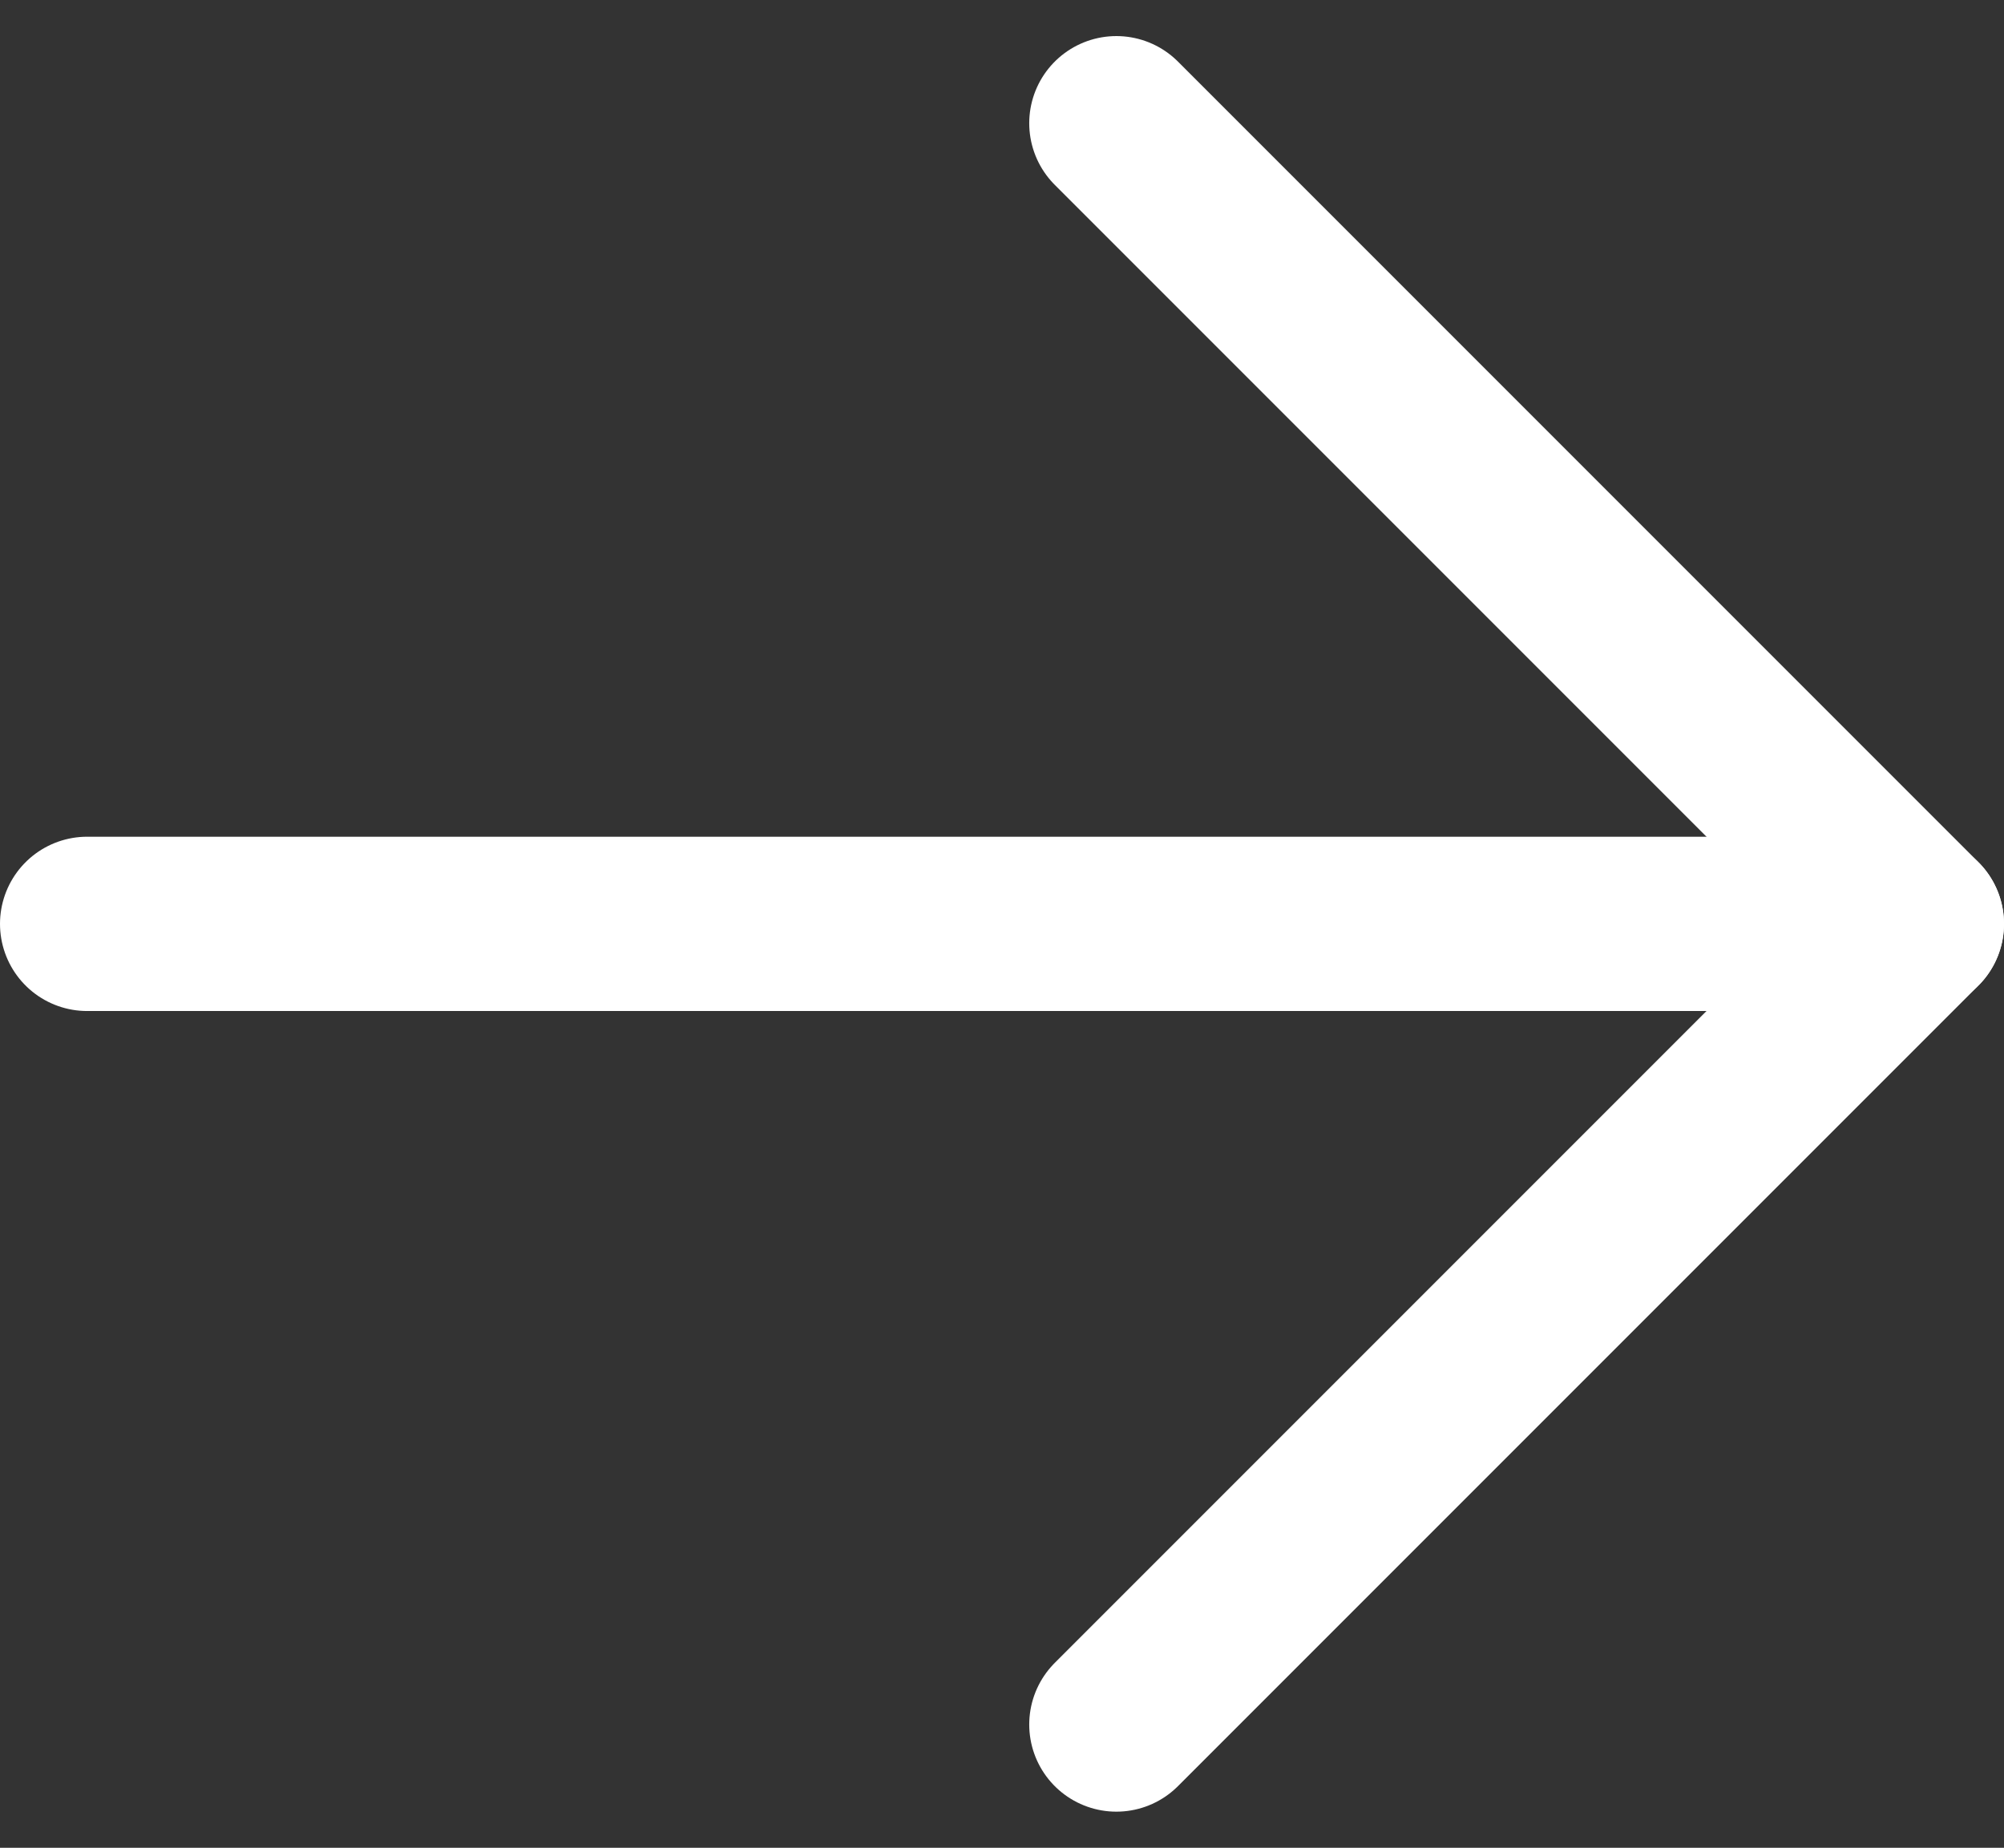
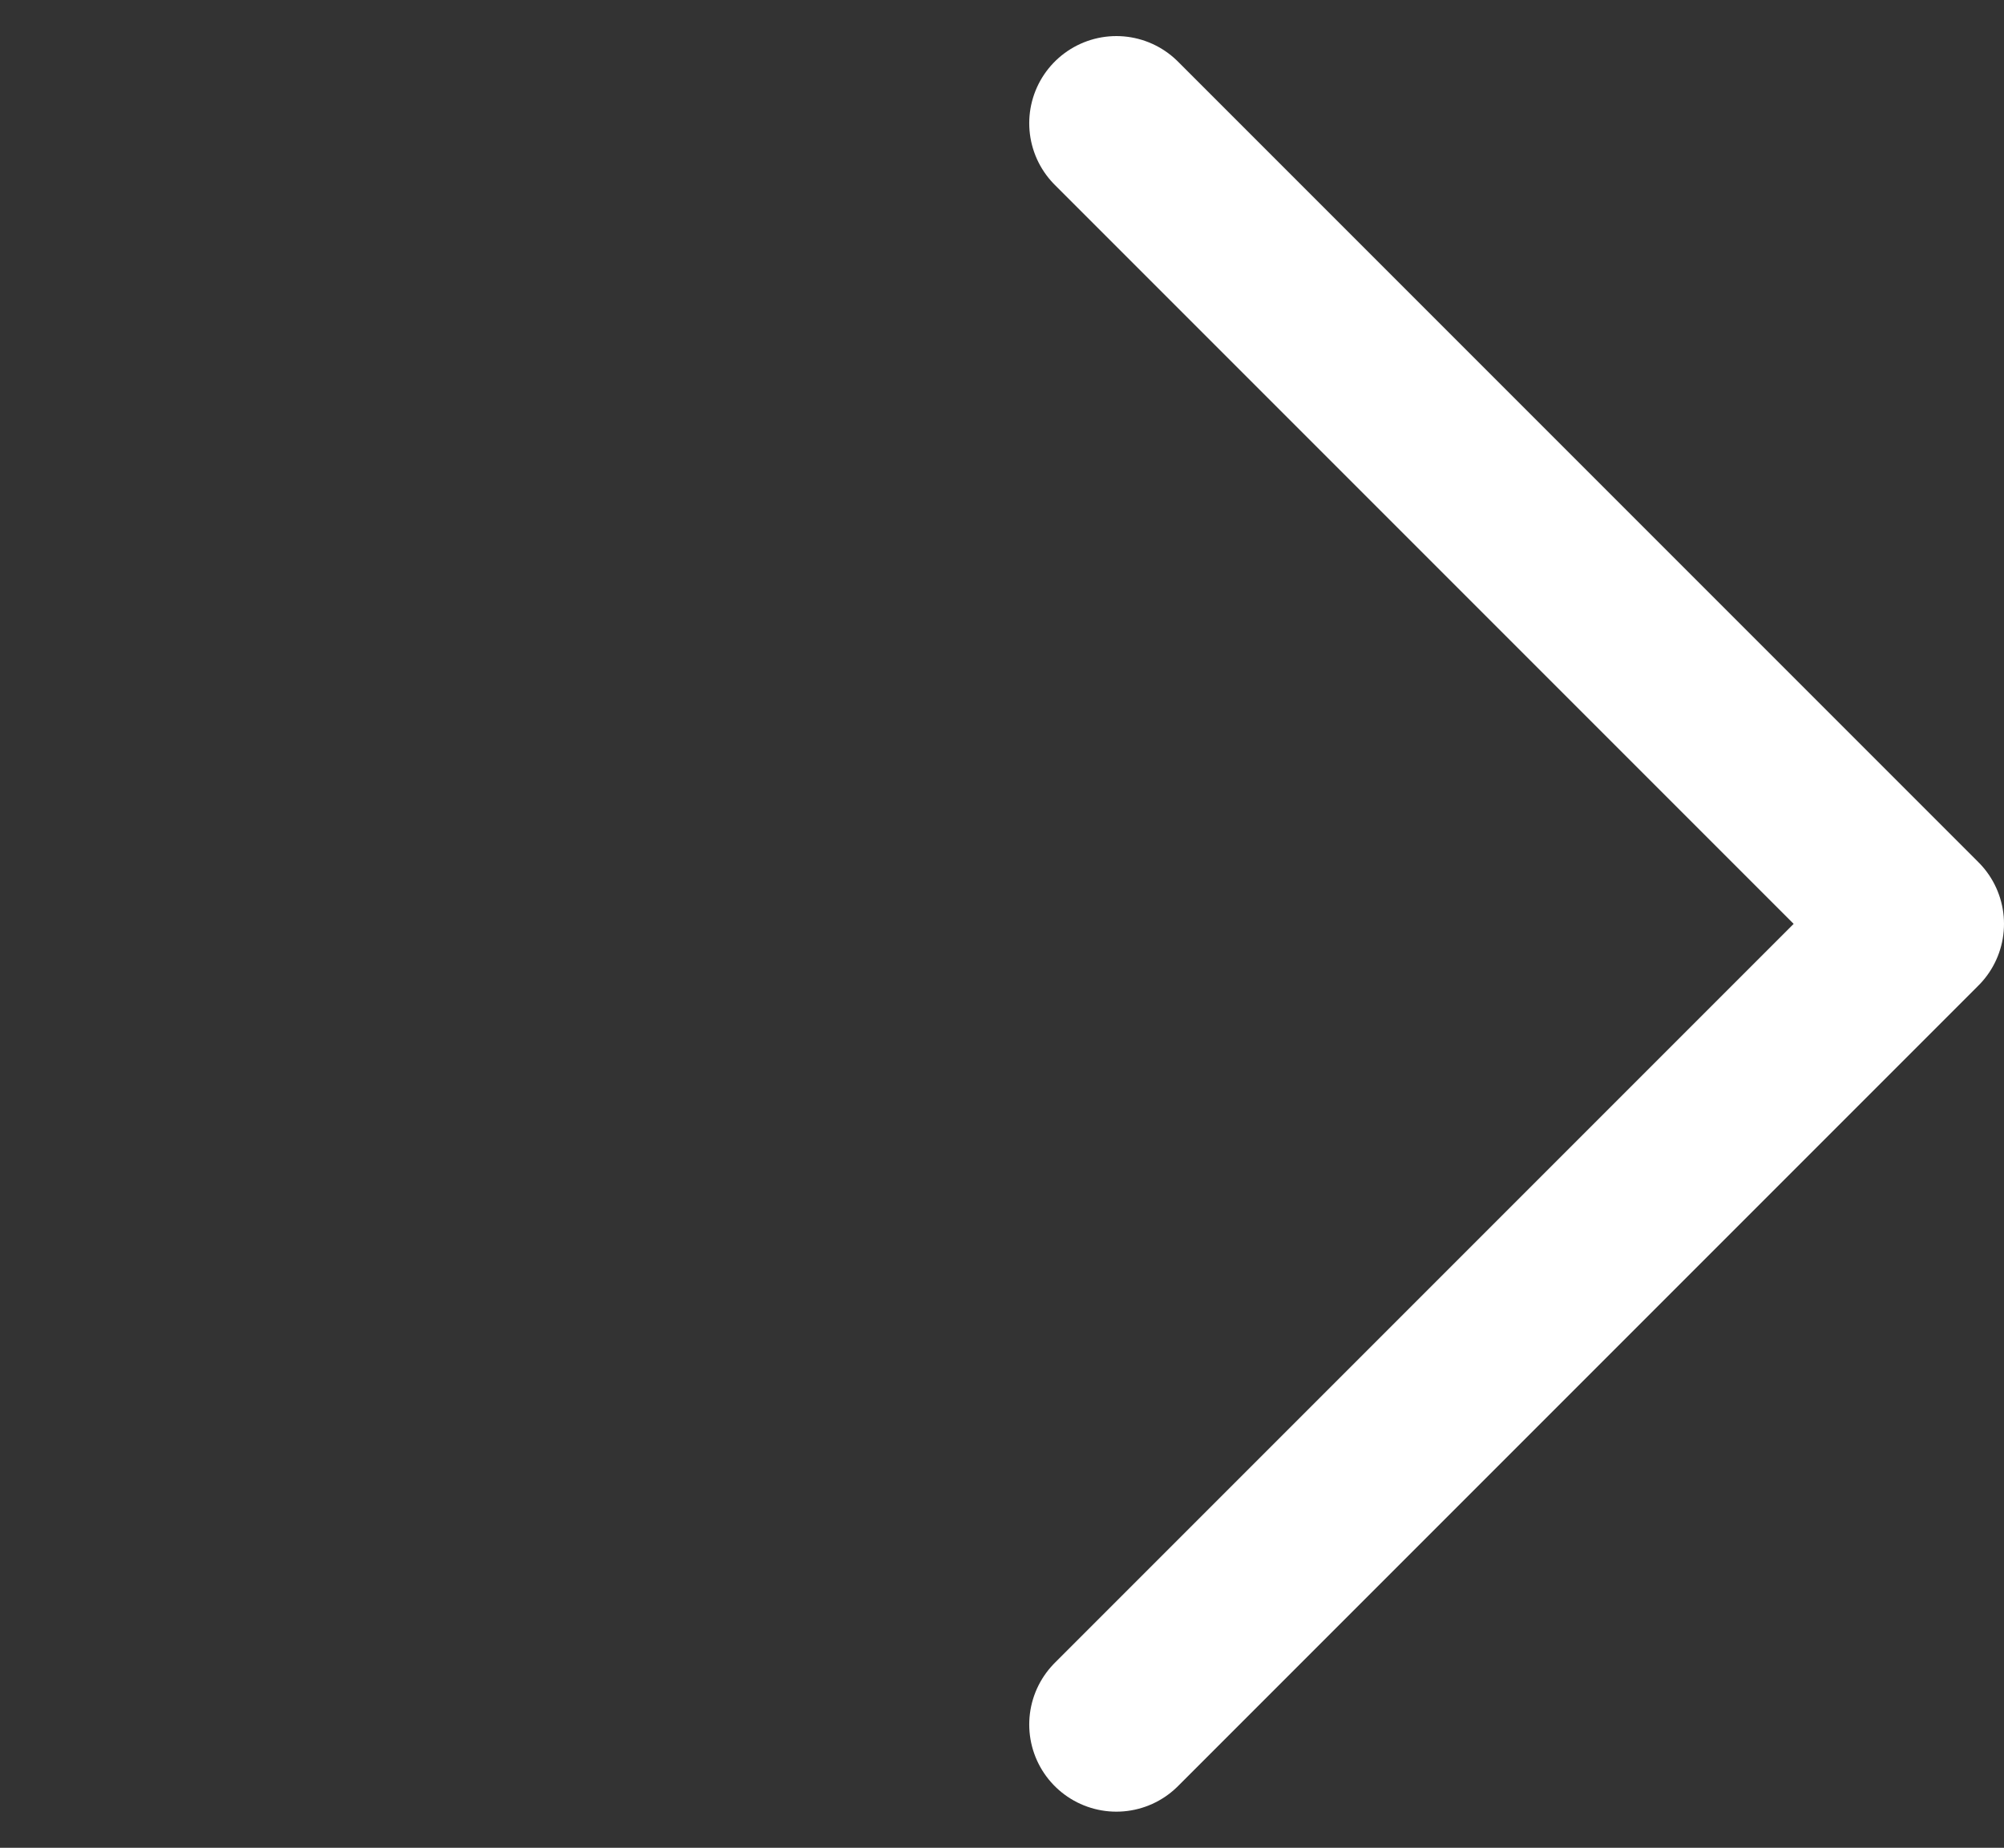
<svg xmlns="http://www.w3.org/2000/svg" width="46" height="42.407" viewBox="0 0 46 42.407">
  <rect x="0" y="0" width="46" height="42.407" fill="#333333" stroke="none" />
  <g id="arrow-down" transform="translate(-2 44.578) rotate(-90)">
-     <path id="Path_2106" data-name="Path 2106" d="M12,46V4" transform="translate(11.375)" fill="none" stroke="#fff" stroke-linecap="round" stroke-linejoin="round" stroke-width="4" />
    <path id="Path_2107" data-name="Path 2107" d="M5,13,23.375,31.375,41.75,13" transform="translate(0 14.625)" fill="none" stroke="#fff" stroke-linecap="round" stroke-linejoin="round" stroke-width="4" />
  </g>
</svg>